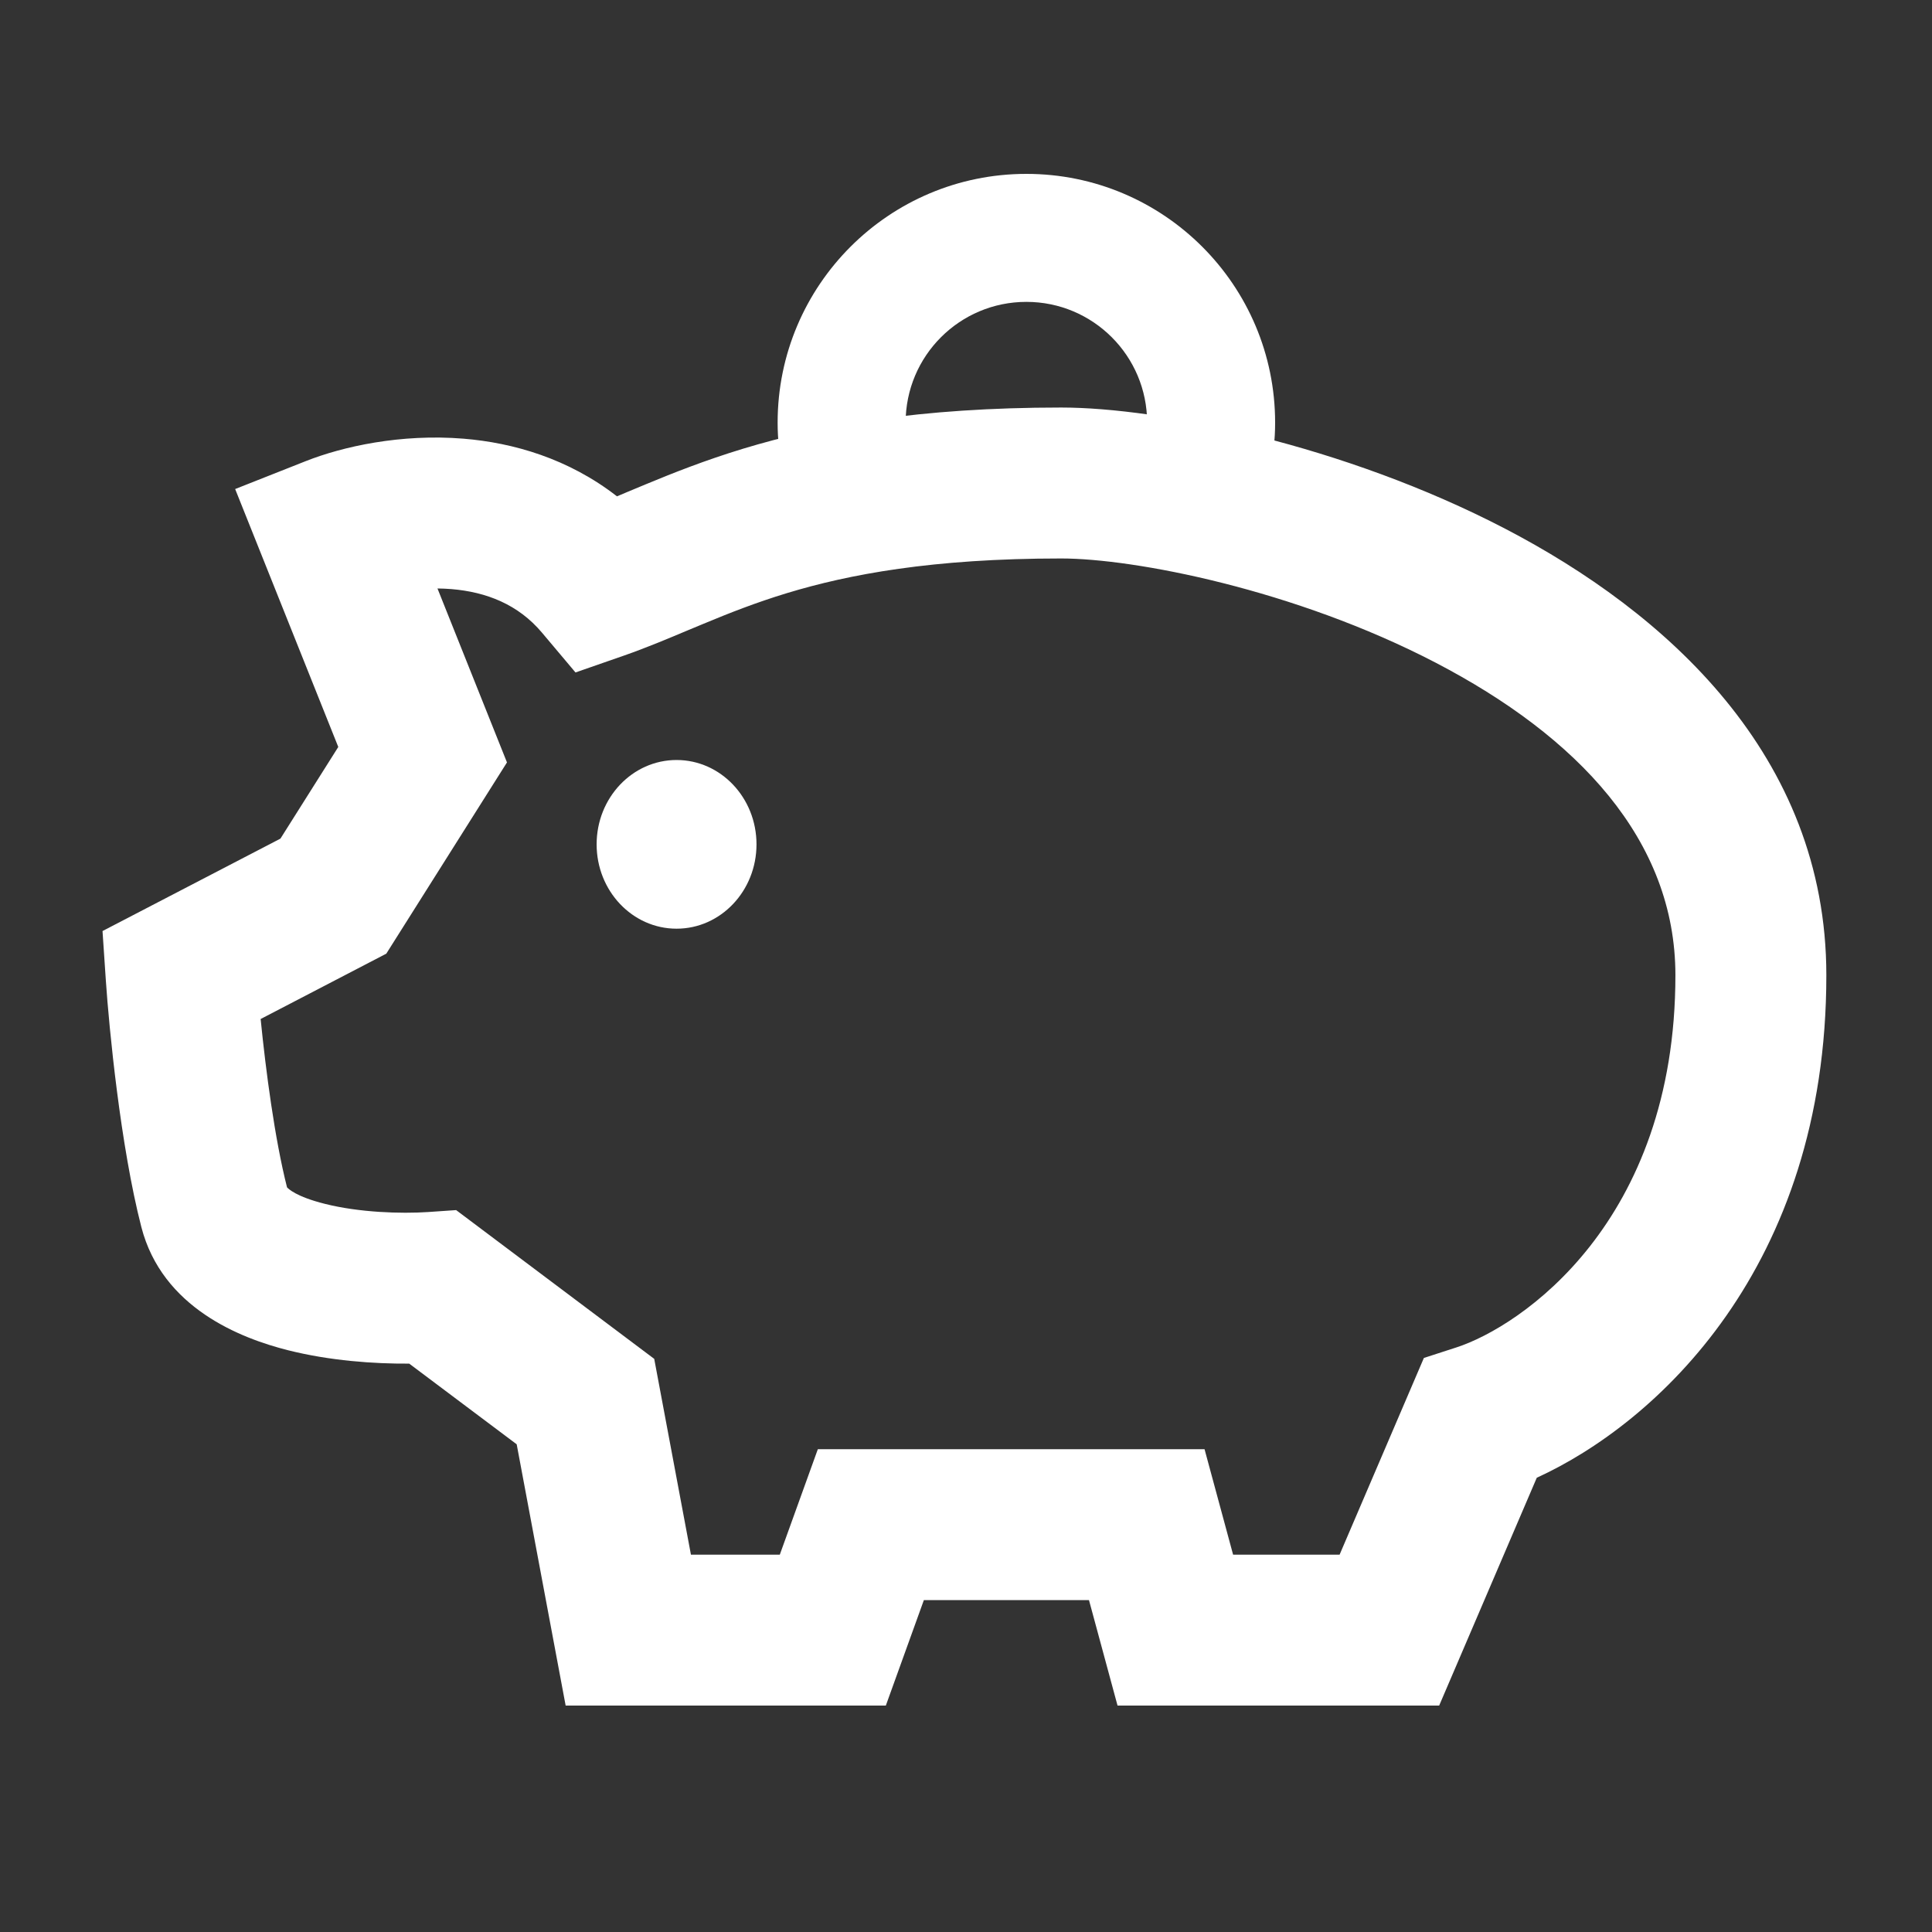
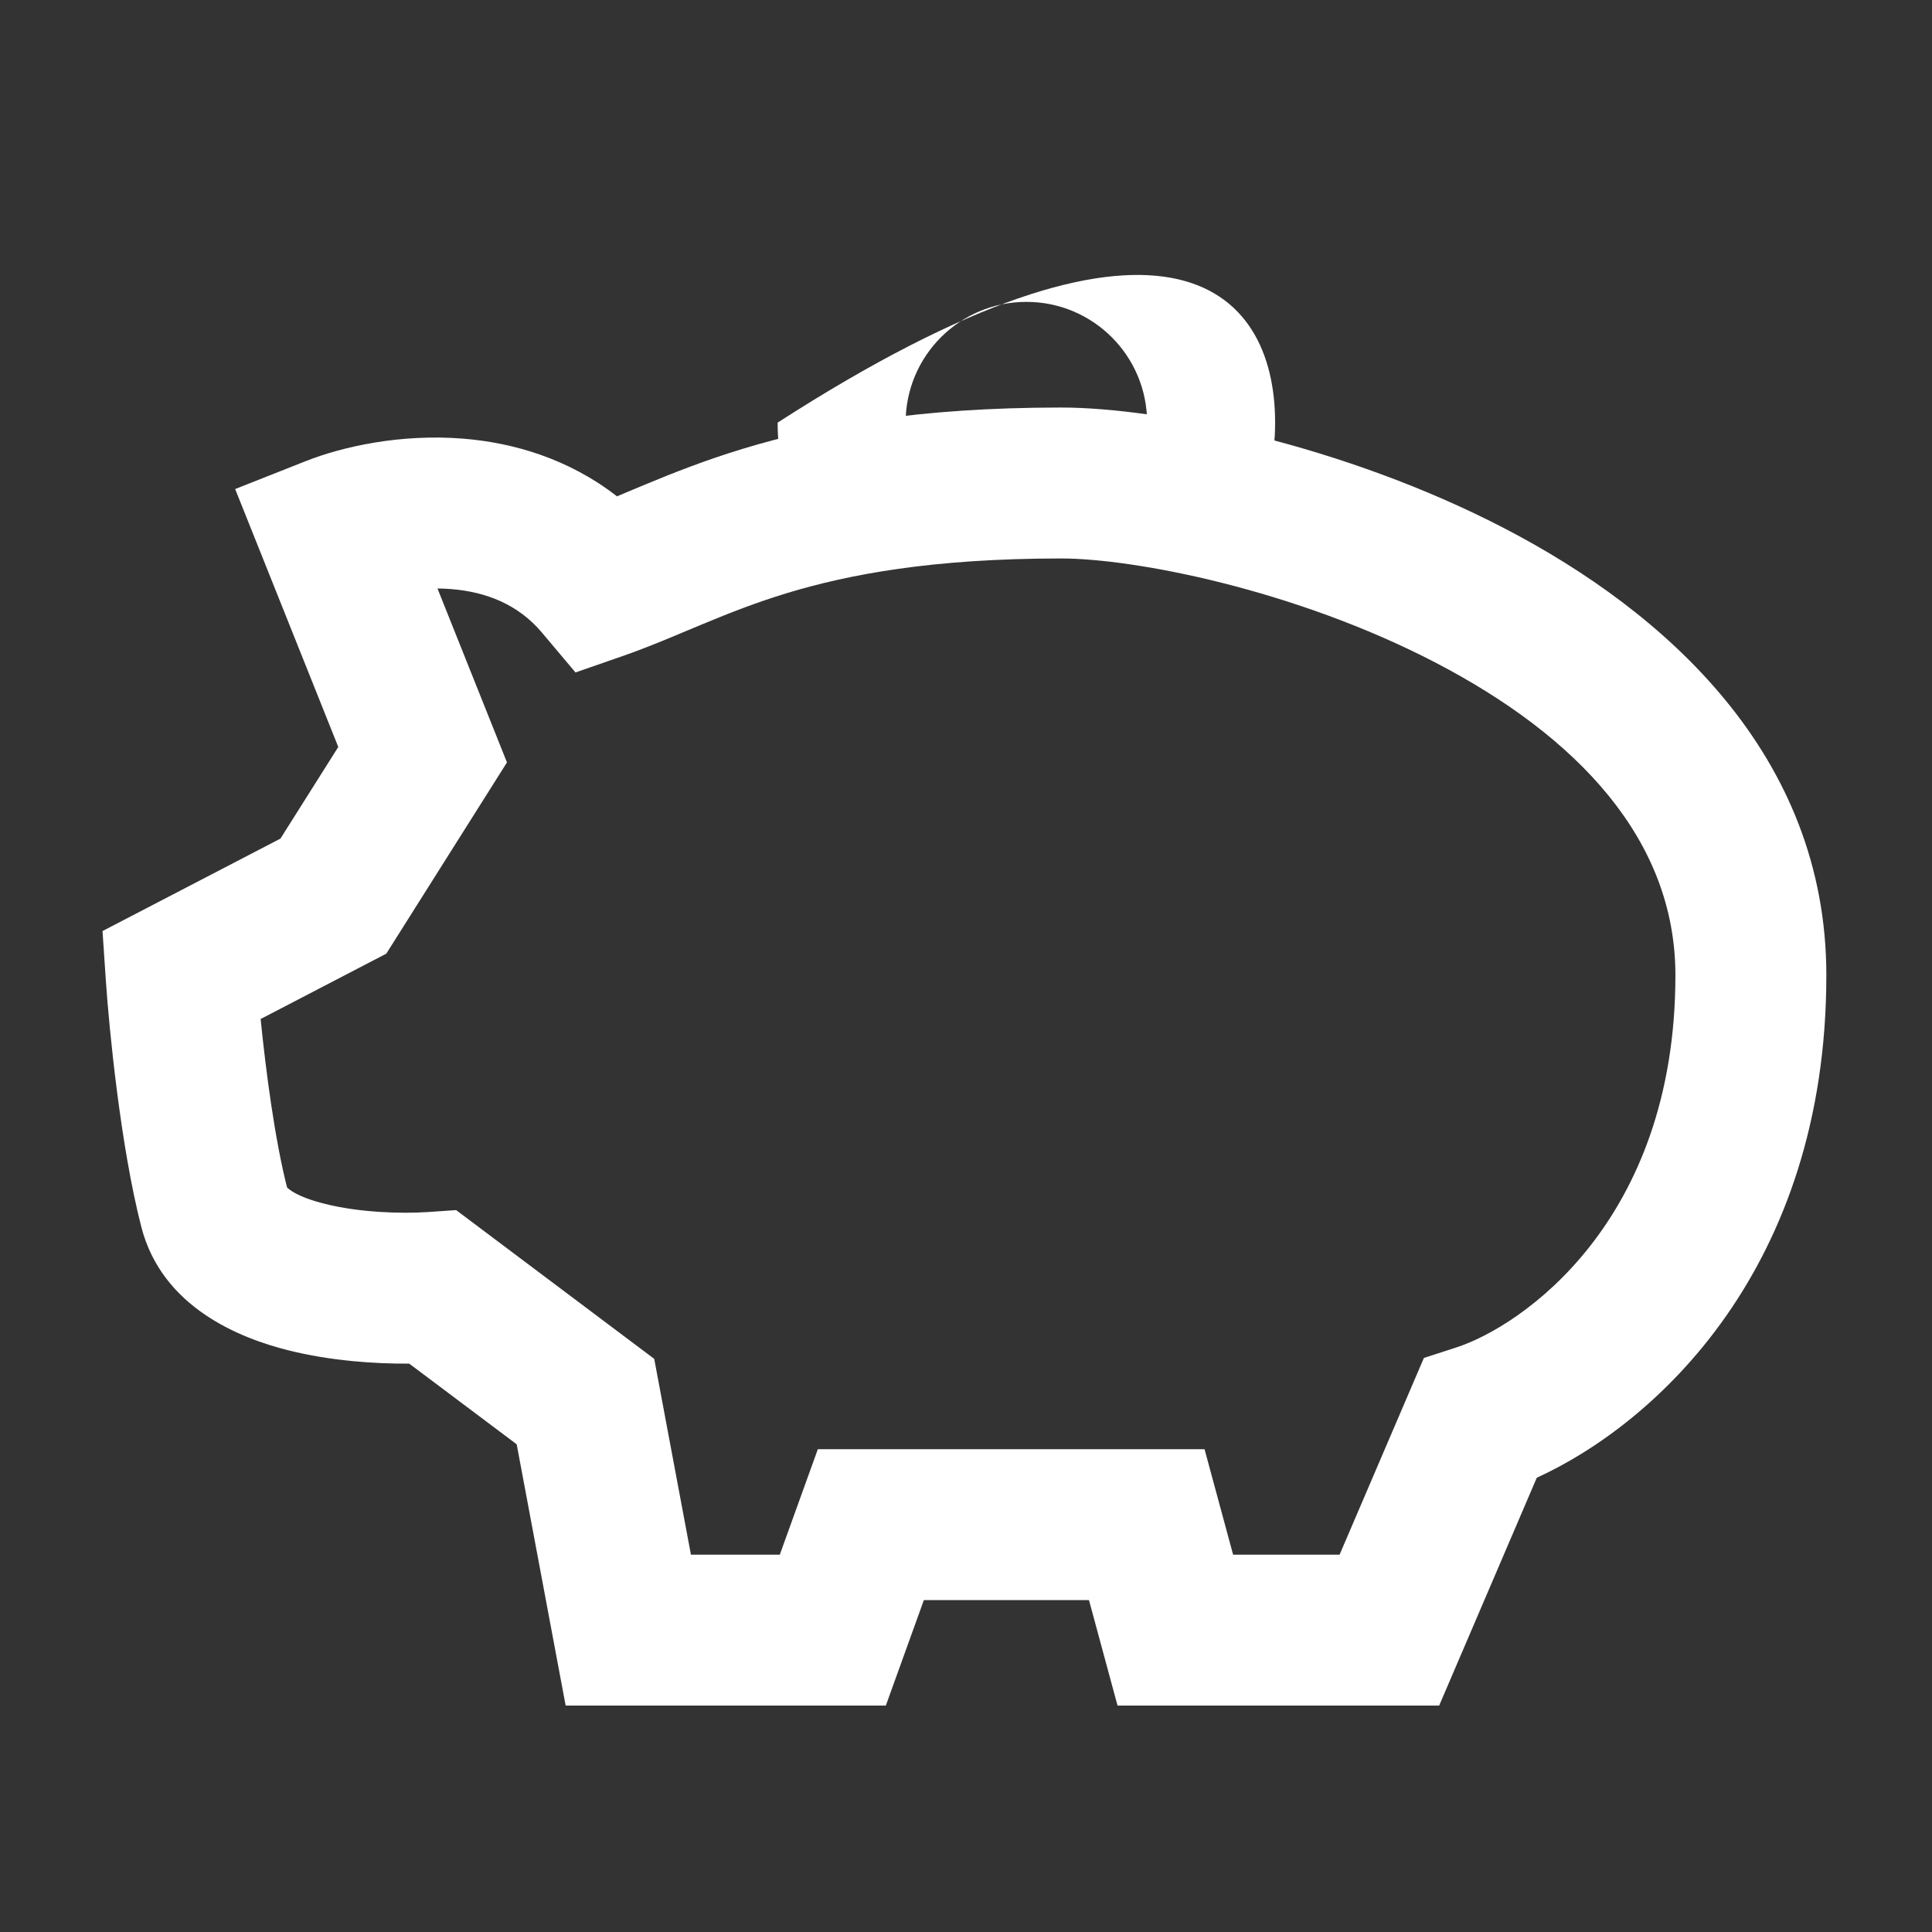
<svg xmlns="http://www.w3.org/2000/svg" width="32" height="32" viewBox="0 0 32 32" fill="none">
  <rect x="0" y="0" width="32" height="32" fill="#333333" stroke="none" />
-   <path fill-rule="evenodd" clip-rule="evenodd" d="M21.12 7C21.12 9.275 19.275 9 17 9C14.725 9 12.88 9.275 12.88 7C12.88 4.725 14.725 2.88 17 2.88C19.275 2.88 21.12 4.725 21.12 7ZM17 7.5C18.105 7.5 19 8.105 19 7C19 5.895 18.105 5 17 5C15.895 5 15 5.895 15 7C15 8.105 15.895 7.5 17 7.5Z" fill="white" />
+   <path fill-rule="evenodd" clip-rule="evenodd" d="M21.12 7C21.12 9.275 19.275 9 17 9C14.725 9 12.88 9.275 12.88 7C19.275 2.88 21.12 4.725 21.12 7ZM17 7.5C18.105 7.5 19 8.105 19 7C19 5.895 18.105 5 17 5C15.895 5 15 5.895 15 7C15 8.105 15.895 7.5 17 7.5Z" fill="white" />
  <path fill-rule="evenodd" clip-rule="evenodd" d="M11.404 10.435C11.064 10.578 10.703 10.73 10.345 10.855L9.532 11.138L8.977 10.479C8.583 10.011 8.057 9.805 7.474 9.757C7.397 9.751 7.321 9.748 7.246 9.747L8.397 12.628L6.398 15.796L4.317 16.878C4.402 17.728 4.55 18.863 4.754 19.666C4.775 19.688 4.899 19.819 5.383 19.94C5.951 20.083 6.64 20.105 7.092 20.075L7.555 20.043L10.836 22.507L11.444 25.75H12.916L13.546 24.003H19.951L20.424 25.75H22.188L23.584 22.492L24.124 22.317C25.183 21.973 27.75 20.251 27.75 16.153C27.75 13.91 26.13 12.199 23.775 10.974C21.44 9.76 18.781 9.25 17.576 9.25C15.441 9.25 14.055 9.514 13.034 9.824C12.518 9.981 12.077 10.155 11.652 10.332C11.571 10.365 11.488 10.4 11.404 10.435ZM12.308 7.432C13.586 7.044 15.219 6.75 17.576 6.75C19.207 6.75 22.26 7.368 24.928 8.756C27.577 10.134 30.25 12.5 30.25 16.153C30.25 21.006 27.421 23.578 25.454 24.476L23.837 28.25H18.51L18.037 26.503H15.302L14.672 28.25H9.369L8.558 23.922L6.778 22.586C6.193 22.59 5.463 22.538 4.774 22.365C3.986 22.167 2.687 21.664 2.341 20.323C1.996 18.983 1.806 17.028 1.753 16.238L1.698 15.421L4.645 13.89L5.603 12.372L3.895 8.1L5.061 7.639C5.674 7.396 6.639 7.181 7.678 7.266C8.499 7.333 9.415 7.595 10.219 8.221C10.276 8.197 10.336 8.172 10.397 8.146C10.49 8.107 10.588 8.066 10.692 8.023C11.148 7.834 11.676 7.624 12.308 7.432Z" fill="white" />
-   <ellipse cx="11.206" cy="13.985" rx="1.324" ry="1.397" fill="white" />
</svg>